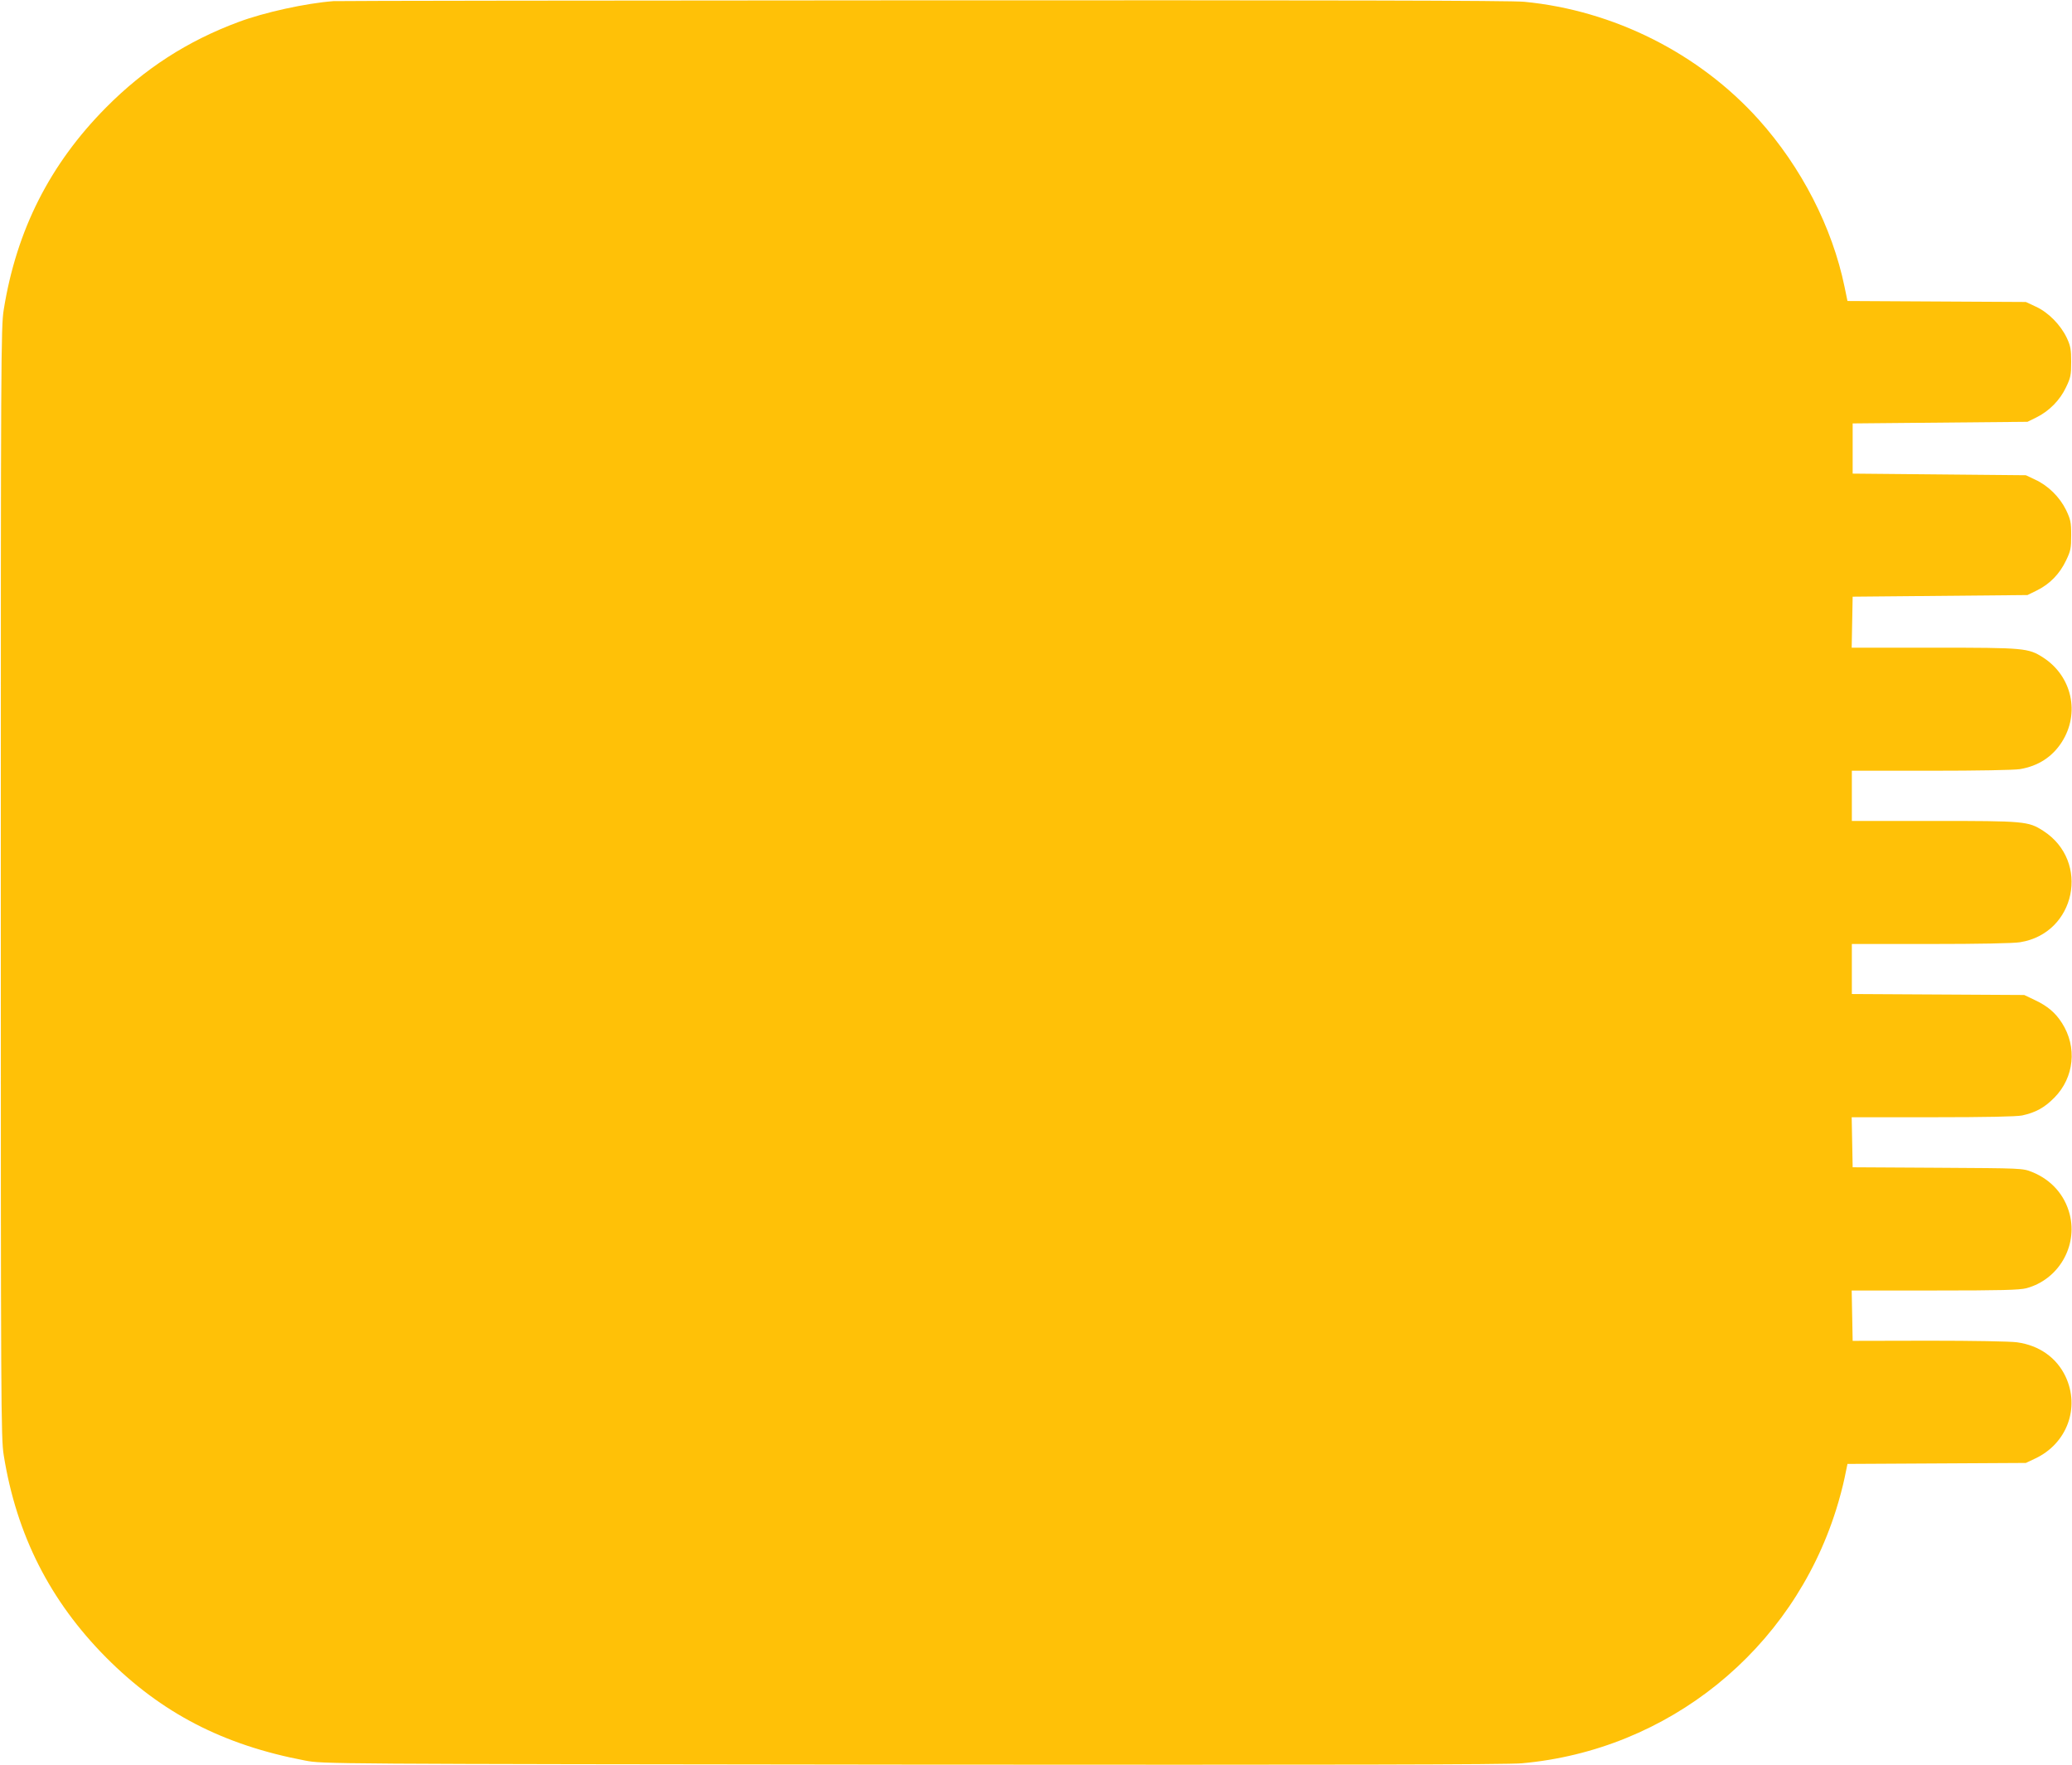
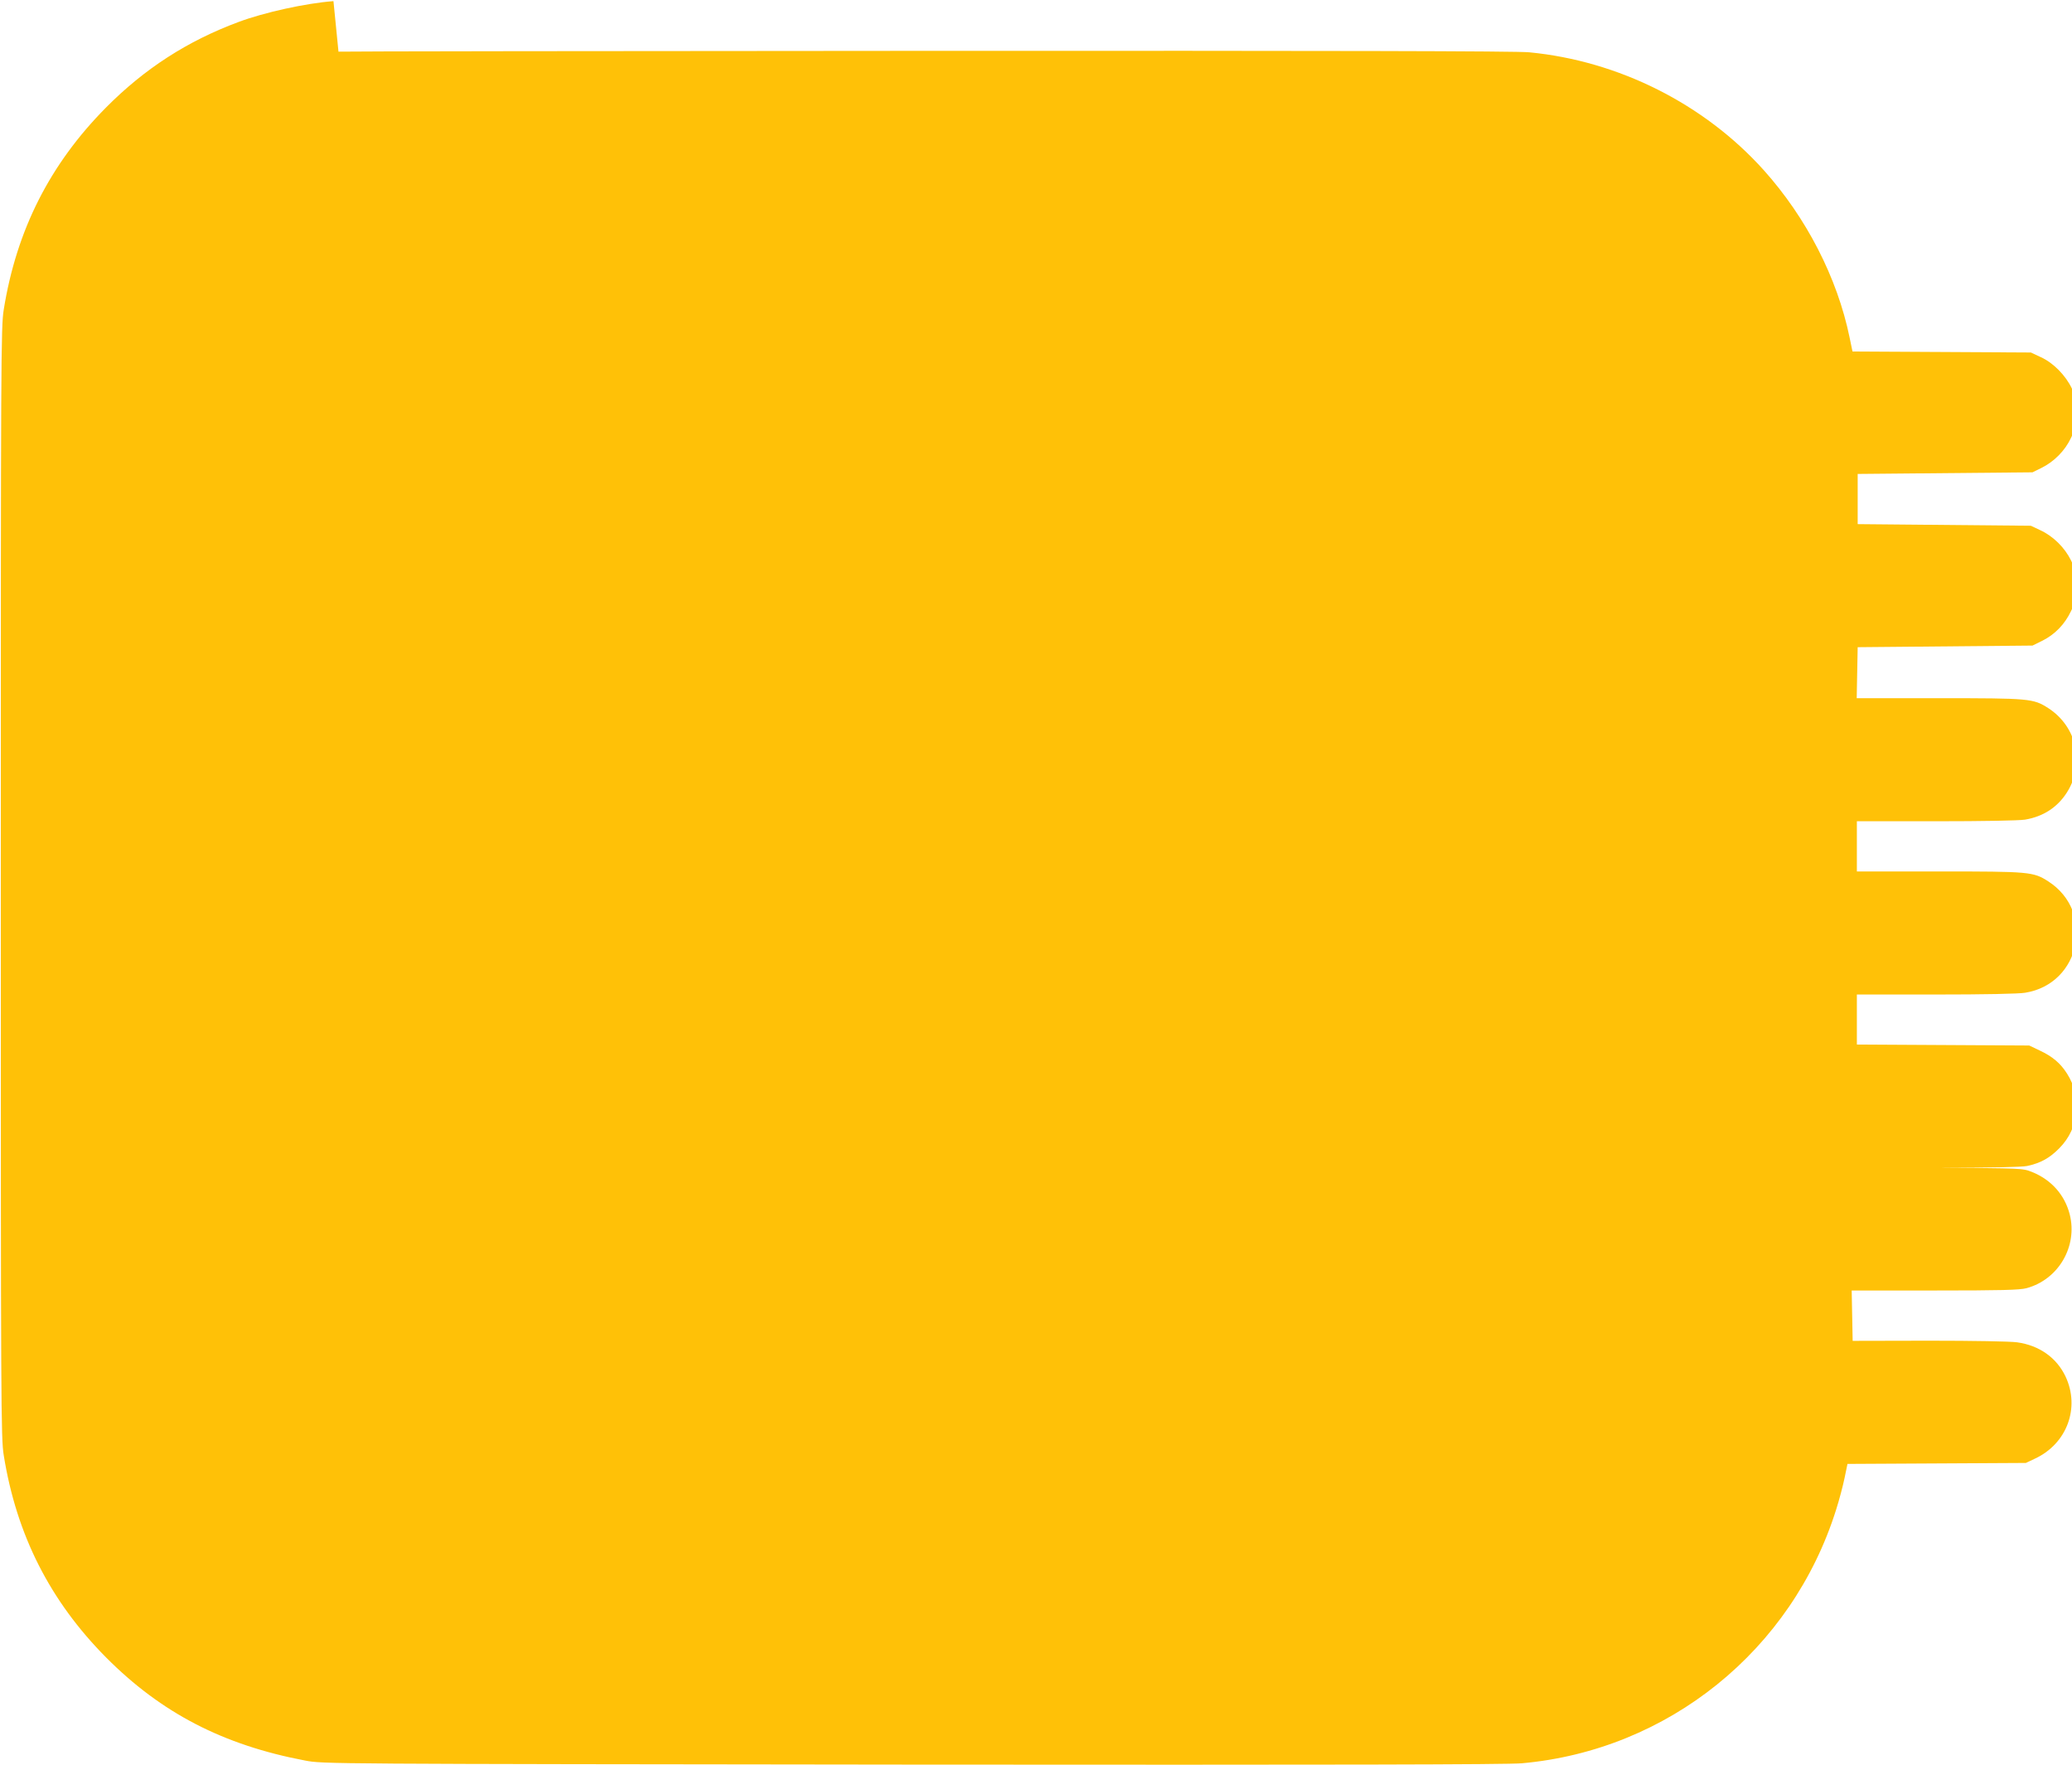
<svg xmlns="http://www.w3.org/2000/svg" version="1.0" width="1280pt" height="1090pt" viewBox="0 0 1280 1090" preserveAspectRatio="xMidYMid meet">
  <g transform="translate(0,1090) scale(0.1,-0.1)" fill="#ffc107" stroke="none">
-     <path d="M2060 10893 c-170 -13 -427 -69 -587 -129 -315 -117 -580 -288 -818 -528 -346 -349 -553 -756 -632 -1249 -17 -106 -18 -289 -18 -3537 0 -3248 1 -3431 18 -3537 79 -493 286 -900 632 -1249 341 -343 723 -541 1230 -637 110 -21 113 -21 3750 -25 2610 -2 3675 0 3765 8 904 80 1670 697 1943 1567 19 59 42 147 52 195 l18 87 551 3 551 3 57 27 c197 92 279 314 188 507 -55 116 -162 192 -299 211 -43 6 -270 10 -545 10 l-471 -1 -3 156 -3 155 513 0 c408 0 524 3 566 14 198 53 318 258 268 456 -31 121 -114 214 -233 262 -58 23 -61 23 -583 26 l-525 3 -3 154 -3 155 500 0 c332 0 518 4 553 11 83 18 138 48 199 110 123 124 142 313 47 461 -40 63 -89 105 -168 142 l-65 31 -532 3 -533 3 0 154 0 155 488 0 c292 0 513 4 552 11 343 55 435 500 142 688 -92 59 -115 61 -674 61 l-508 0 0 155 0 155 488 0 c287 0 513 4 551 10 112 19 199 75 258 167 114 178 63 407 -115 522 -92 59 -115 61 -674 61 l-509 0 3 158 3 157 540 5 540 5 59 29 c79 39 140 102 179 184 29 60 32 76 32 157 0 81 -4 97 -32 156 -39 79 -110 150 -191 187 l-57 27 -535 5 -535 5 0 155 0 155 540 5 540 5 55 27 c79 39 146 107 183 186 29 60 32 77 32 157 0 76 -4 99 -27 148 -38 80 -114 158 -191 193 l-62 29 -551 3 -551 3 -18 87 c-76 369 -267 740 -531 1034 -367 408 -895 674 -1448 727 -75 8 -1230 10 -3710 9 -1981 -1 -3621 -3 -3646 -5z" />
+     <path d="M2060 10893 c-170 -13 -427 -69 -587 -129 -315 -117 -580 -288 -818 -528 -346 -349 -553 -756 -632 -1249 -17 -106 -18 -289 -18 -3537 0 -3248 1 -3431 18 -3537 79 -493 286 -900 632 -1249 341 -343 723 -541 1230 -637 110 -21 113 -21 3750 -25 2610 -2 3675 0 3765 8 904 80 1670 697 1943 1567 19 59 42 147 52 195 l18 87 551 3 551 3 57 27 c197 92 279 314 188 507 -55 116 -162 192 -299 211 -43 6 -270 10 -545 10 l-471 -1 -3 156 -3 155 513 0 c408 0 524 3 566 14 198 53 318 258 268 456 -31 121 -114 214 -233 262 -58 23 -61 23 -583 26 c332 0 518 4 553 11 83 18 138 48 199 110 123 124 142 313 47 461 -40 63 -89 105 -168 142 l-65 31 -532 3 -533 3 0 154 0 155 488 0 c292 0 513 4 552 11 343 55 435 500 142 688 -92 59 -115 61 -674 61 l-508 0 0 155 0 155 488 0 c287 0 513 4 551 10 112 19 199 75 258 167 114 178 63 407 -115 522 -92 59 -115 61 -674 61 l-509 0 3 158 3 157 540 5 540 5 59 29 c79 39 140 102 179 184 29 60 32 76 32 157 0 81 -4 97 -32 156 -39 79 -110 150 -191 187 l-57 27 -535 5 -535 5 0 155 0 155 540 5 540 5 55 27 c79 39 146 107 183 186 29 60 32 77 32 157 0 76 -4 99 -27 148 -38 80 -114 158 -191 193 l-62 29 -551 3 -551 3 -18 87 c-76 369 -267 740 -531 1034 -367 408 -895 674 -1448 727 -75 8 -1230 10 -3710 9 -1981 -1 -3621 -3 -3646 -5z" />
  </g>
</svg>